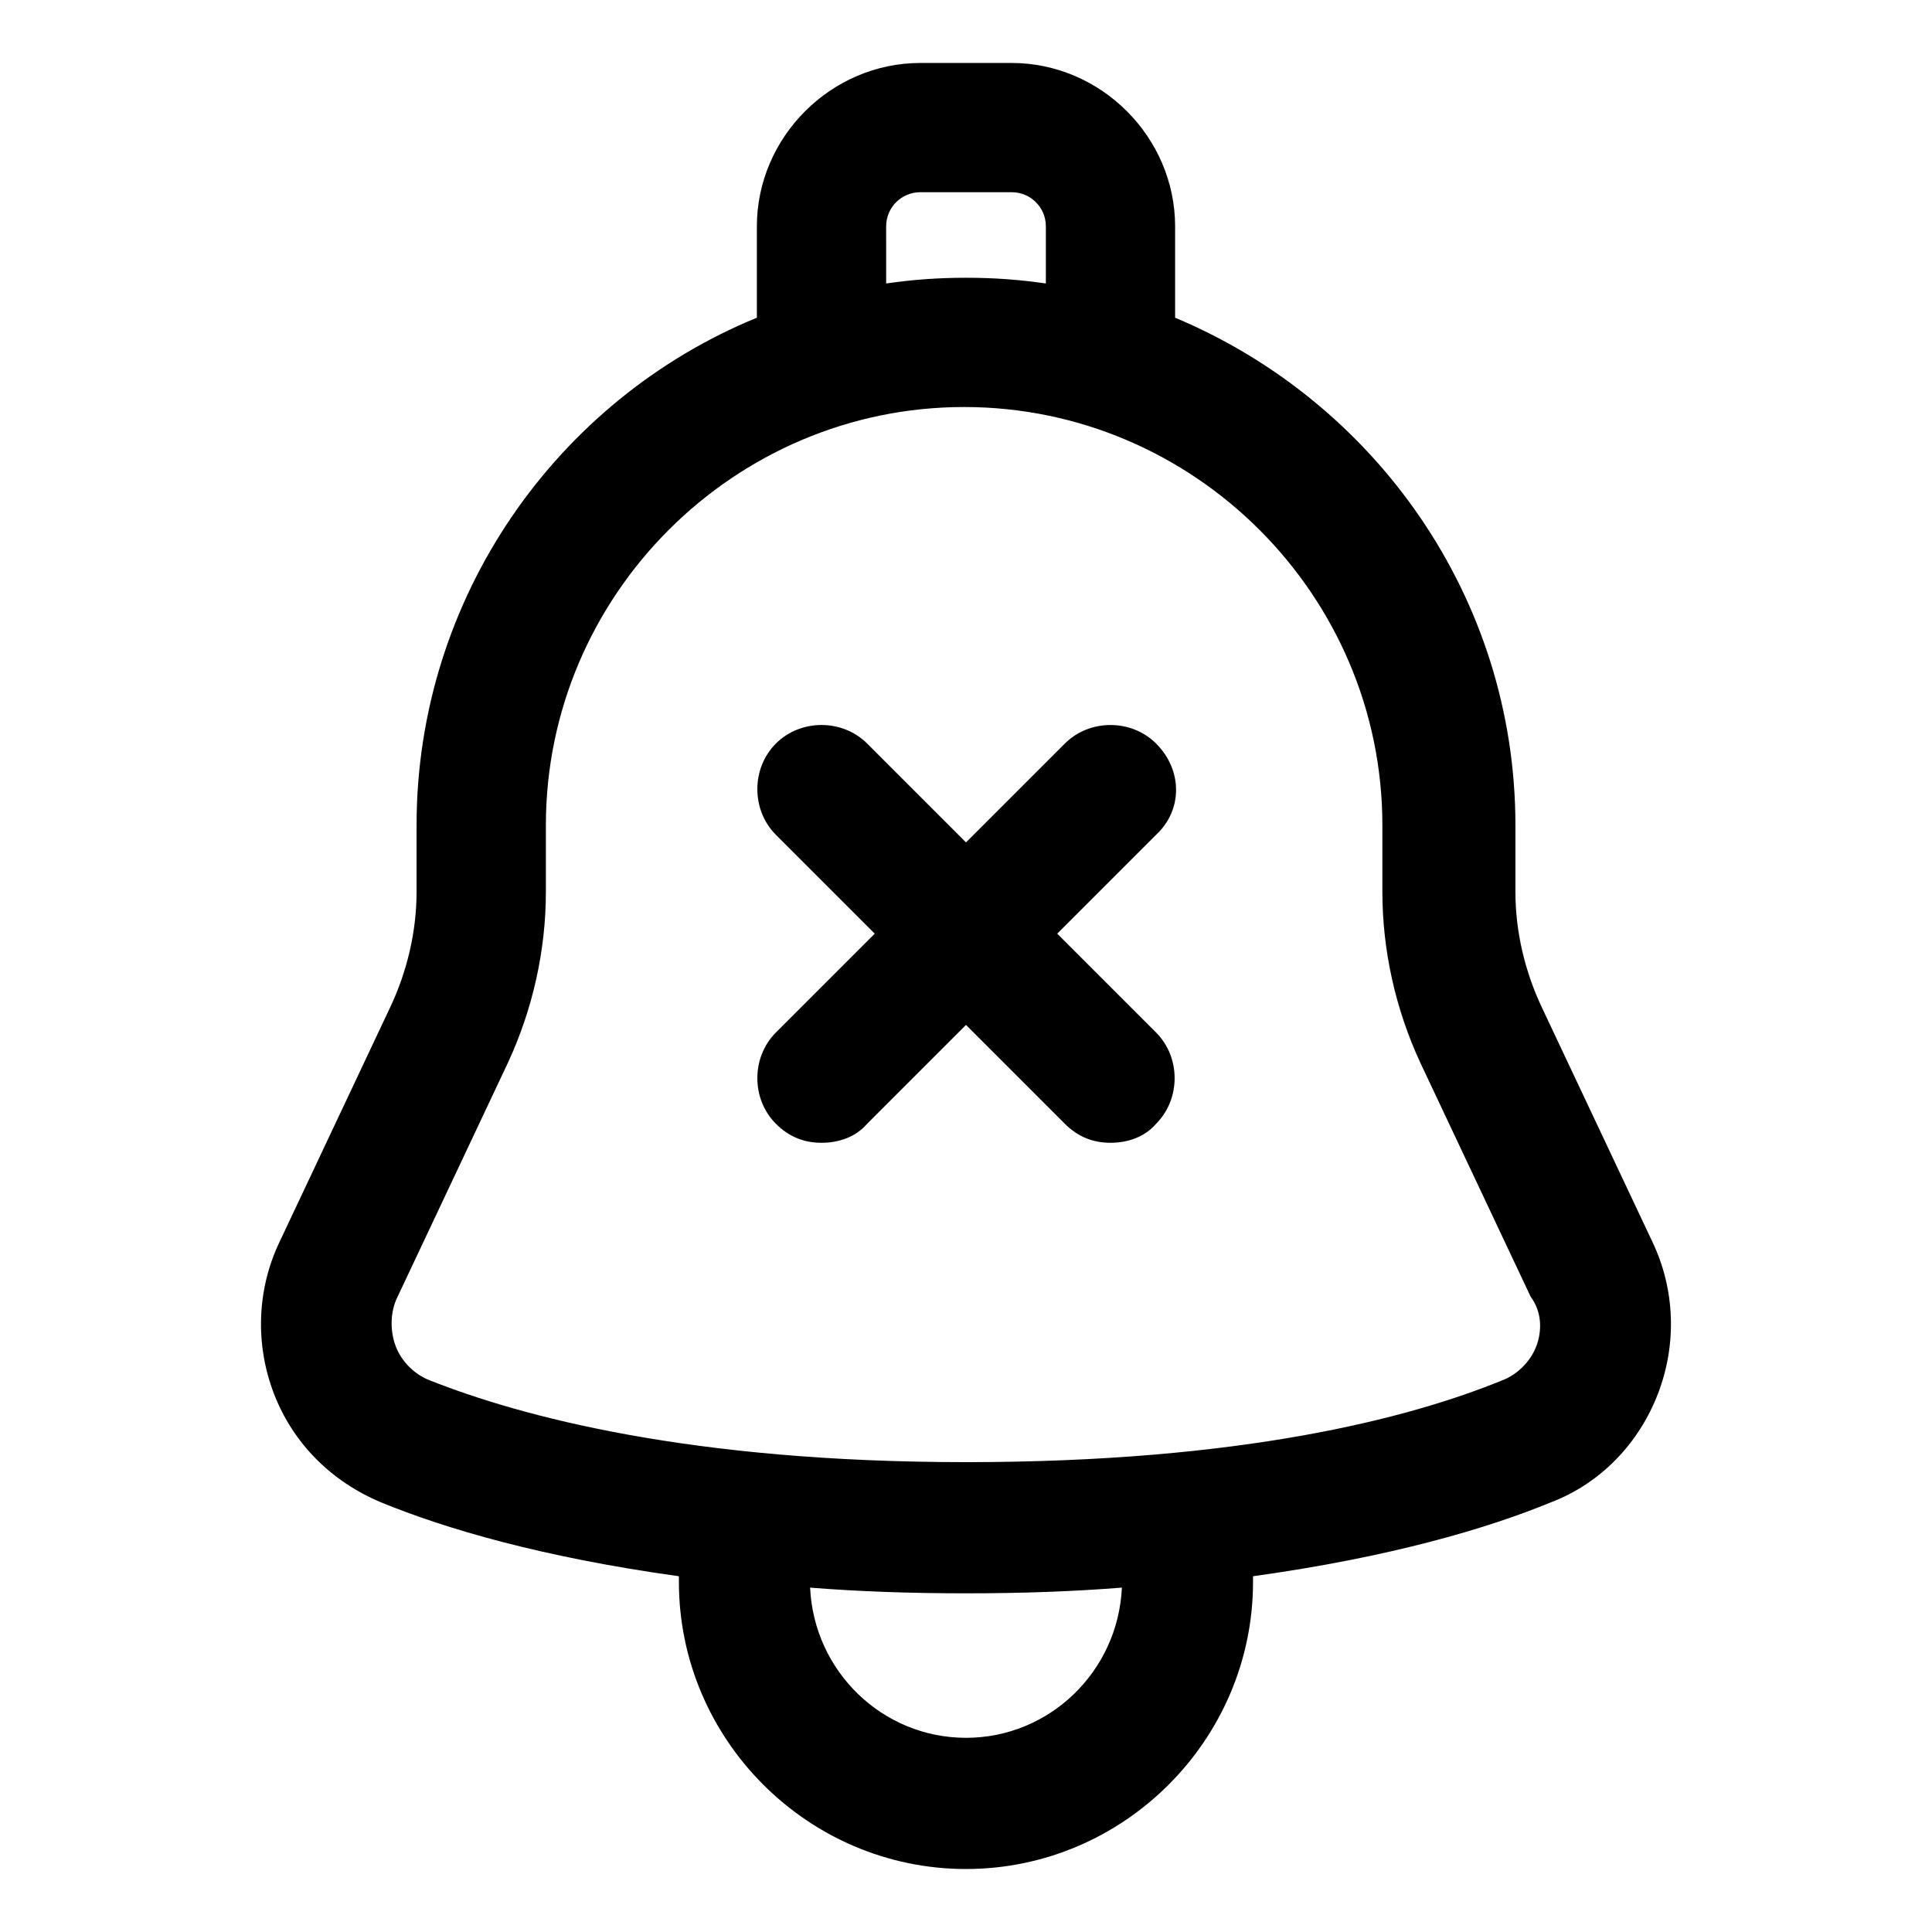
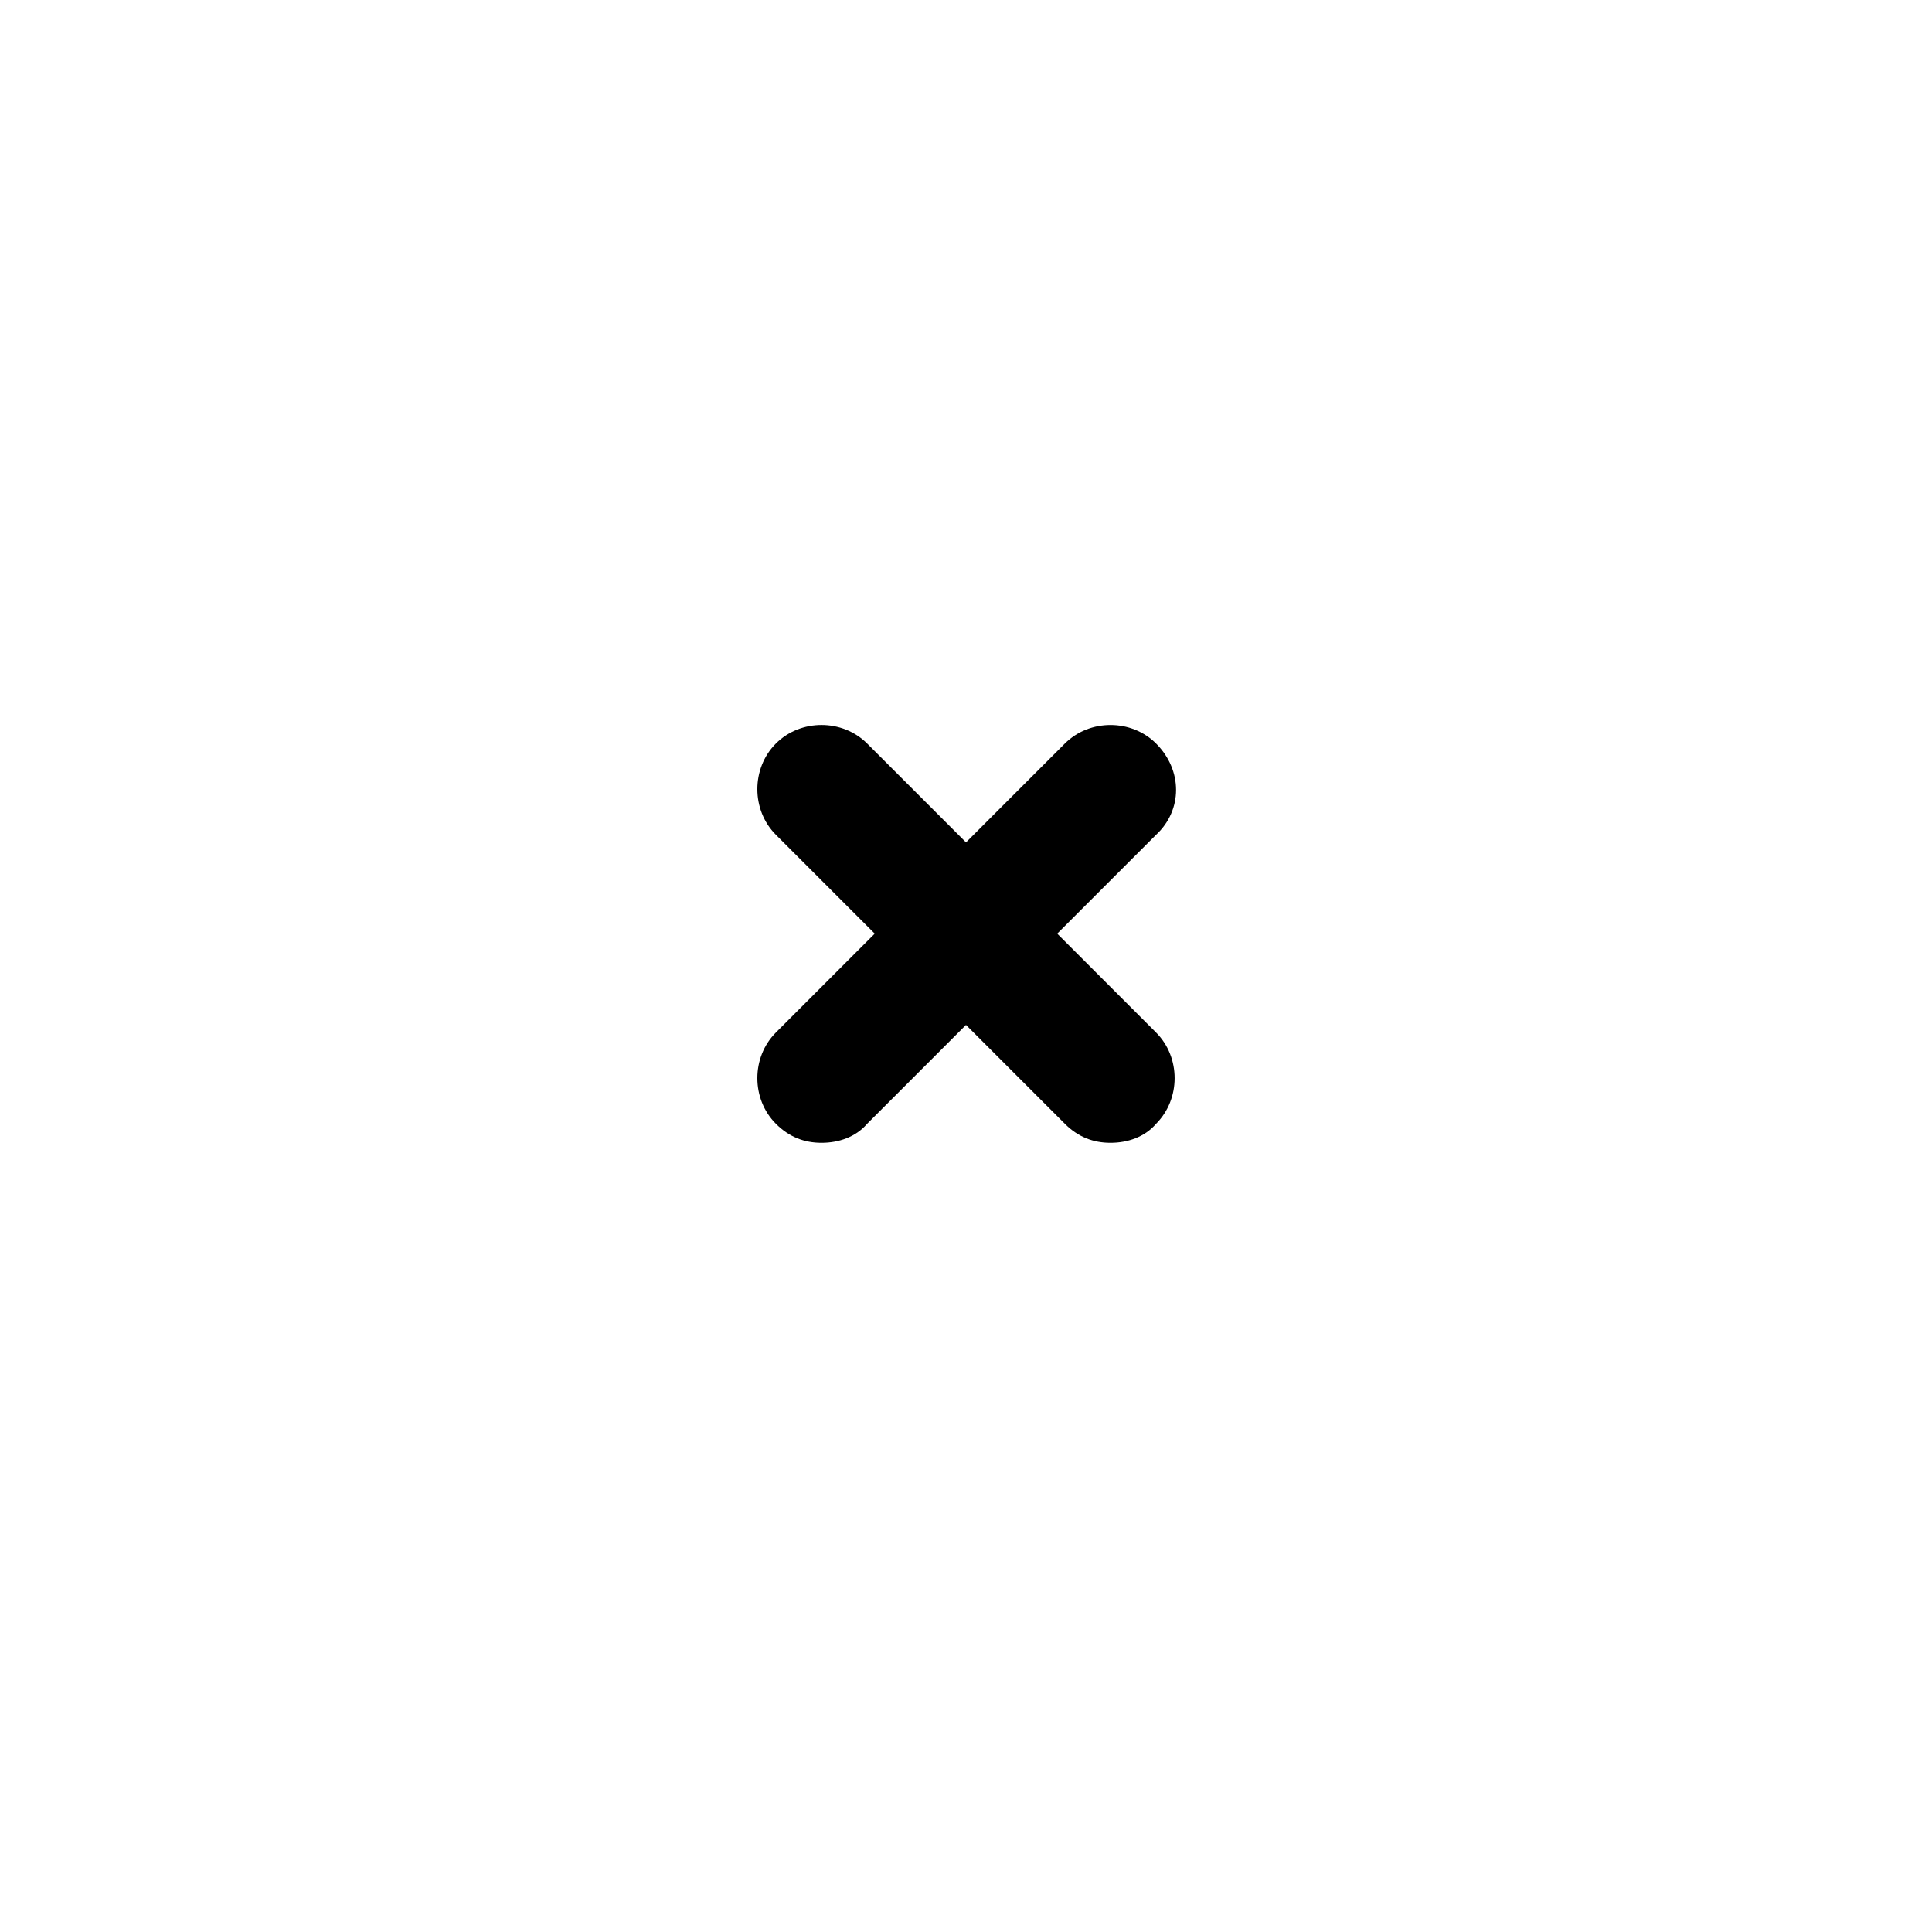
<svg xmlns="http://www.w3.org/2000/svg" fill="#000000" width="800px" height="800px" version="1.1" viewBox="144 144 512 512">
  <g>
-     <path d="m581.88 473.05-29.223-61.969c-4.535-9.574-7.055-20.152-7.055-30.73v-17.633c0-60.457-37.281-112.35-90.184-134.52v-24.184c0-23.68-19.648-43.328-43.328-43.328h-24.184c-23.68 0-43.328 19.648-43.328 43.328v24.184c-52.898 21.664-90.184 74.059-90.184 134.52v17.633c0 10.578-2.519 21.16-7.055 30.73l-29.223 61.969c-6.047 12.594-6.551 27.207-1.512 40.305 5.039 13.098 15.113 23.176 28.215 28.719 17.129 7.055 42.824 14.609 79.098 19.648v1.512c0 41.816 34.258 76.074 76.074 76.074 41.816 0 76.074-34.258 76.074-76.074v-1.512c36.273-5.039 61.969-12.594 79.098-19.648 13.098-5.039 23.176-15.617 28.215-28.719 5.047-13.098 4.543-27.711-1.5-40.305zm-203.04-269.04c0-5.039 4.031-9.07 9.07-9.07h24.184c5.039 0 9.07 4.031 9.07 9.07v15.113c-7.055-1.008-13.602-1.512-21.16-1.512s-14.105 0.504-21.16 1.512zm21.16 400.53c-22.168 0-40.305-17.633-41.312-39.801 12.594 1.004 26.195 1.508 41.312 1.508 15.113 0 28.719-0.504 41.312-1.512-1.008 22.168-19.145 39.805-41.312 39.805zm151.14-103.79c-1.512 4.031-5.039 7.559-9.07 9.07-24.688 10.078-69.023 21.664-142.07 21.664-73.051 0-117.89-12.09-142.07-21.664-4.031-1.512-7.559-5.039-9.07-9.07-1.512-4.031-1.512-9.07 0.504-13.098l29.223-61.969c6.551-14.105 10.078-29.727 10.078-45.344v-17.633c0-60.961 49.879-110.84 110.84-110.84 60.961 0 110.84 49.879 110.84 110.84v17.633c0 15.617 3.527 31.234 10.078 45.344l29.223 61.969c3.016 4.027 3.016 9.066 1.504 13.098z" />
    <path d="m450.38 341.05c-6.551-6.551-17.633-6.551-24.184 0l-26.195 26.195-26.199-26.199c-6.551-6.551-17.633-6.551-24.184 0-6.551 6.551-6.551 17.633 0 24.184l26.199 26.199-26.199 26.199c-6.551 6.551-6.551 17.633 0 24.184 3.527 3.527 7.559 5.039 12.09 5.039 4.535 0 9.07-1.512 12.09-5.039l26.199-26.199 26.199 26.199c3.527 3.527 7.559 5.039 12.09 5.039 4.535 0 9.07-1.512 12.09-5.039 6.551-6.551 6.551-17.633 0-24.184l-26.199-26.199 26.199-26.199c7.059-6.547 7.059-17.129 0.004-24.18z" />
  </g>
</svg>